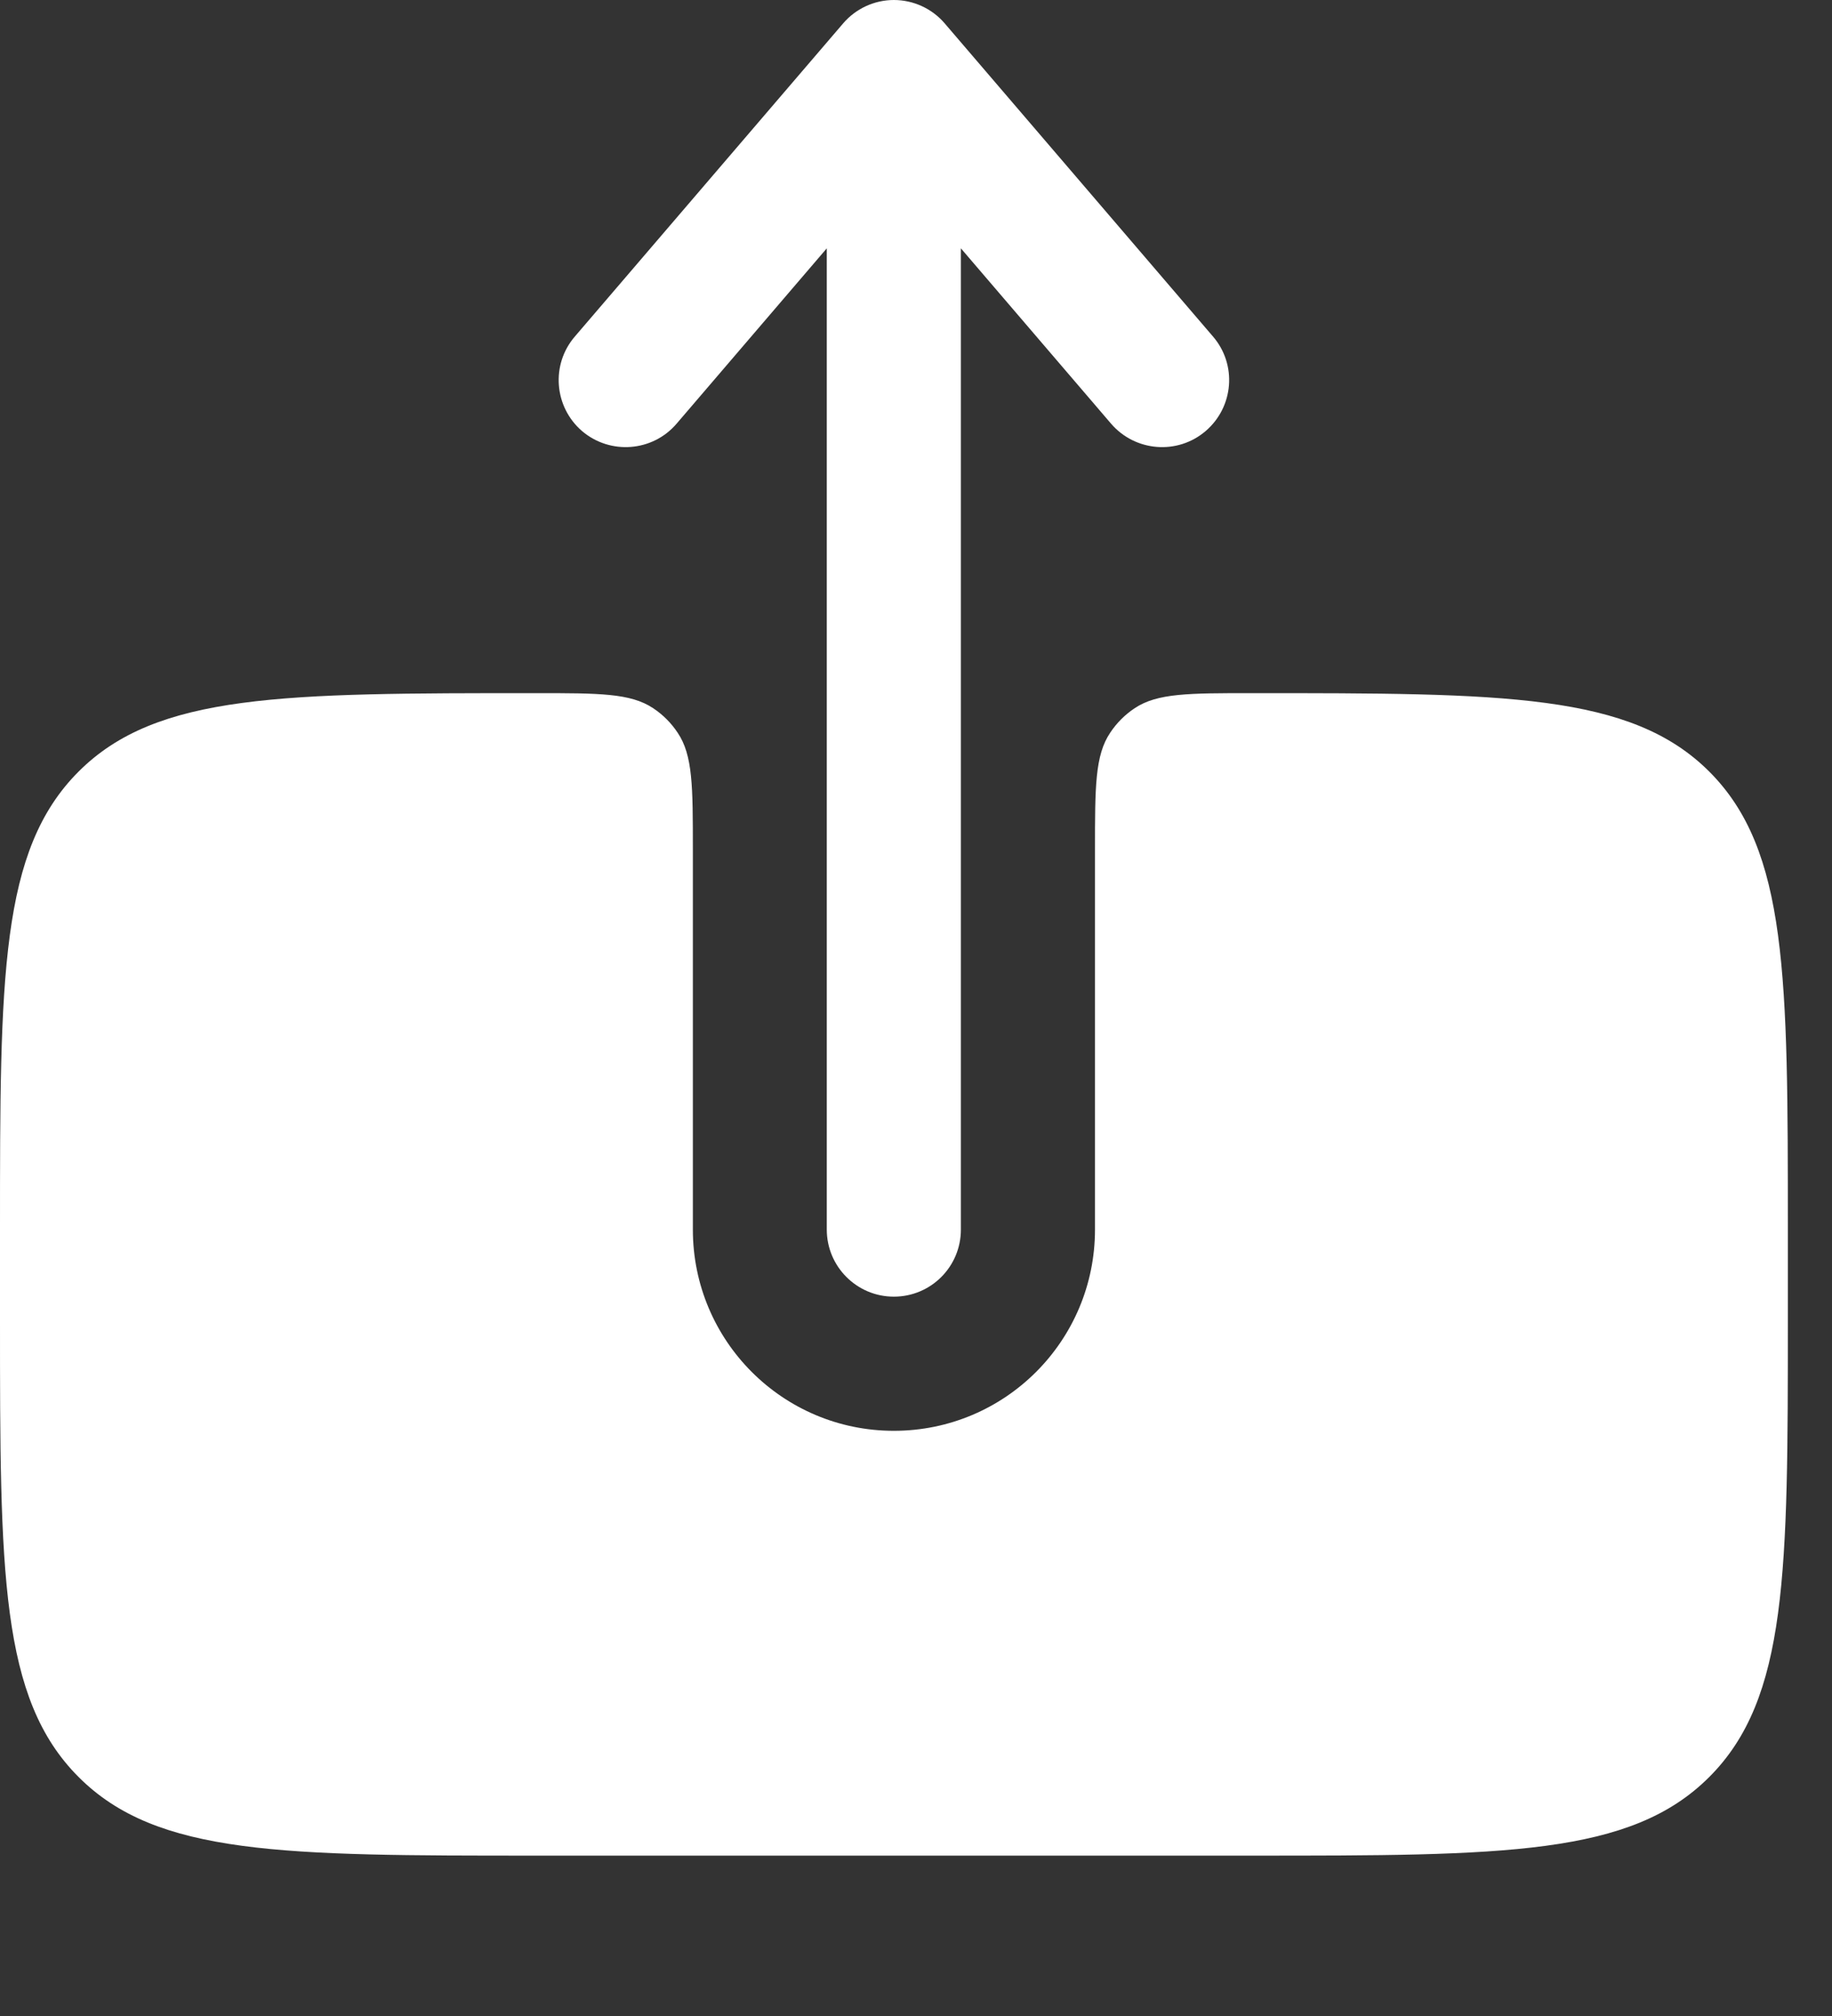
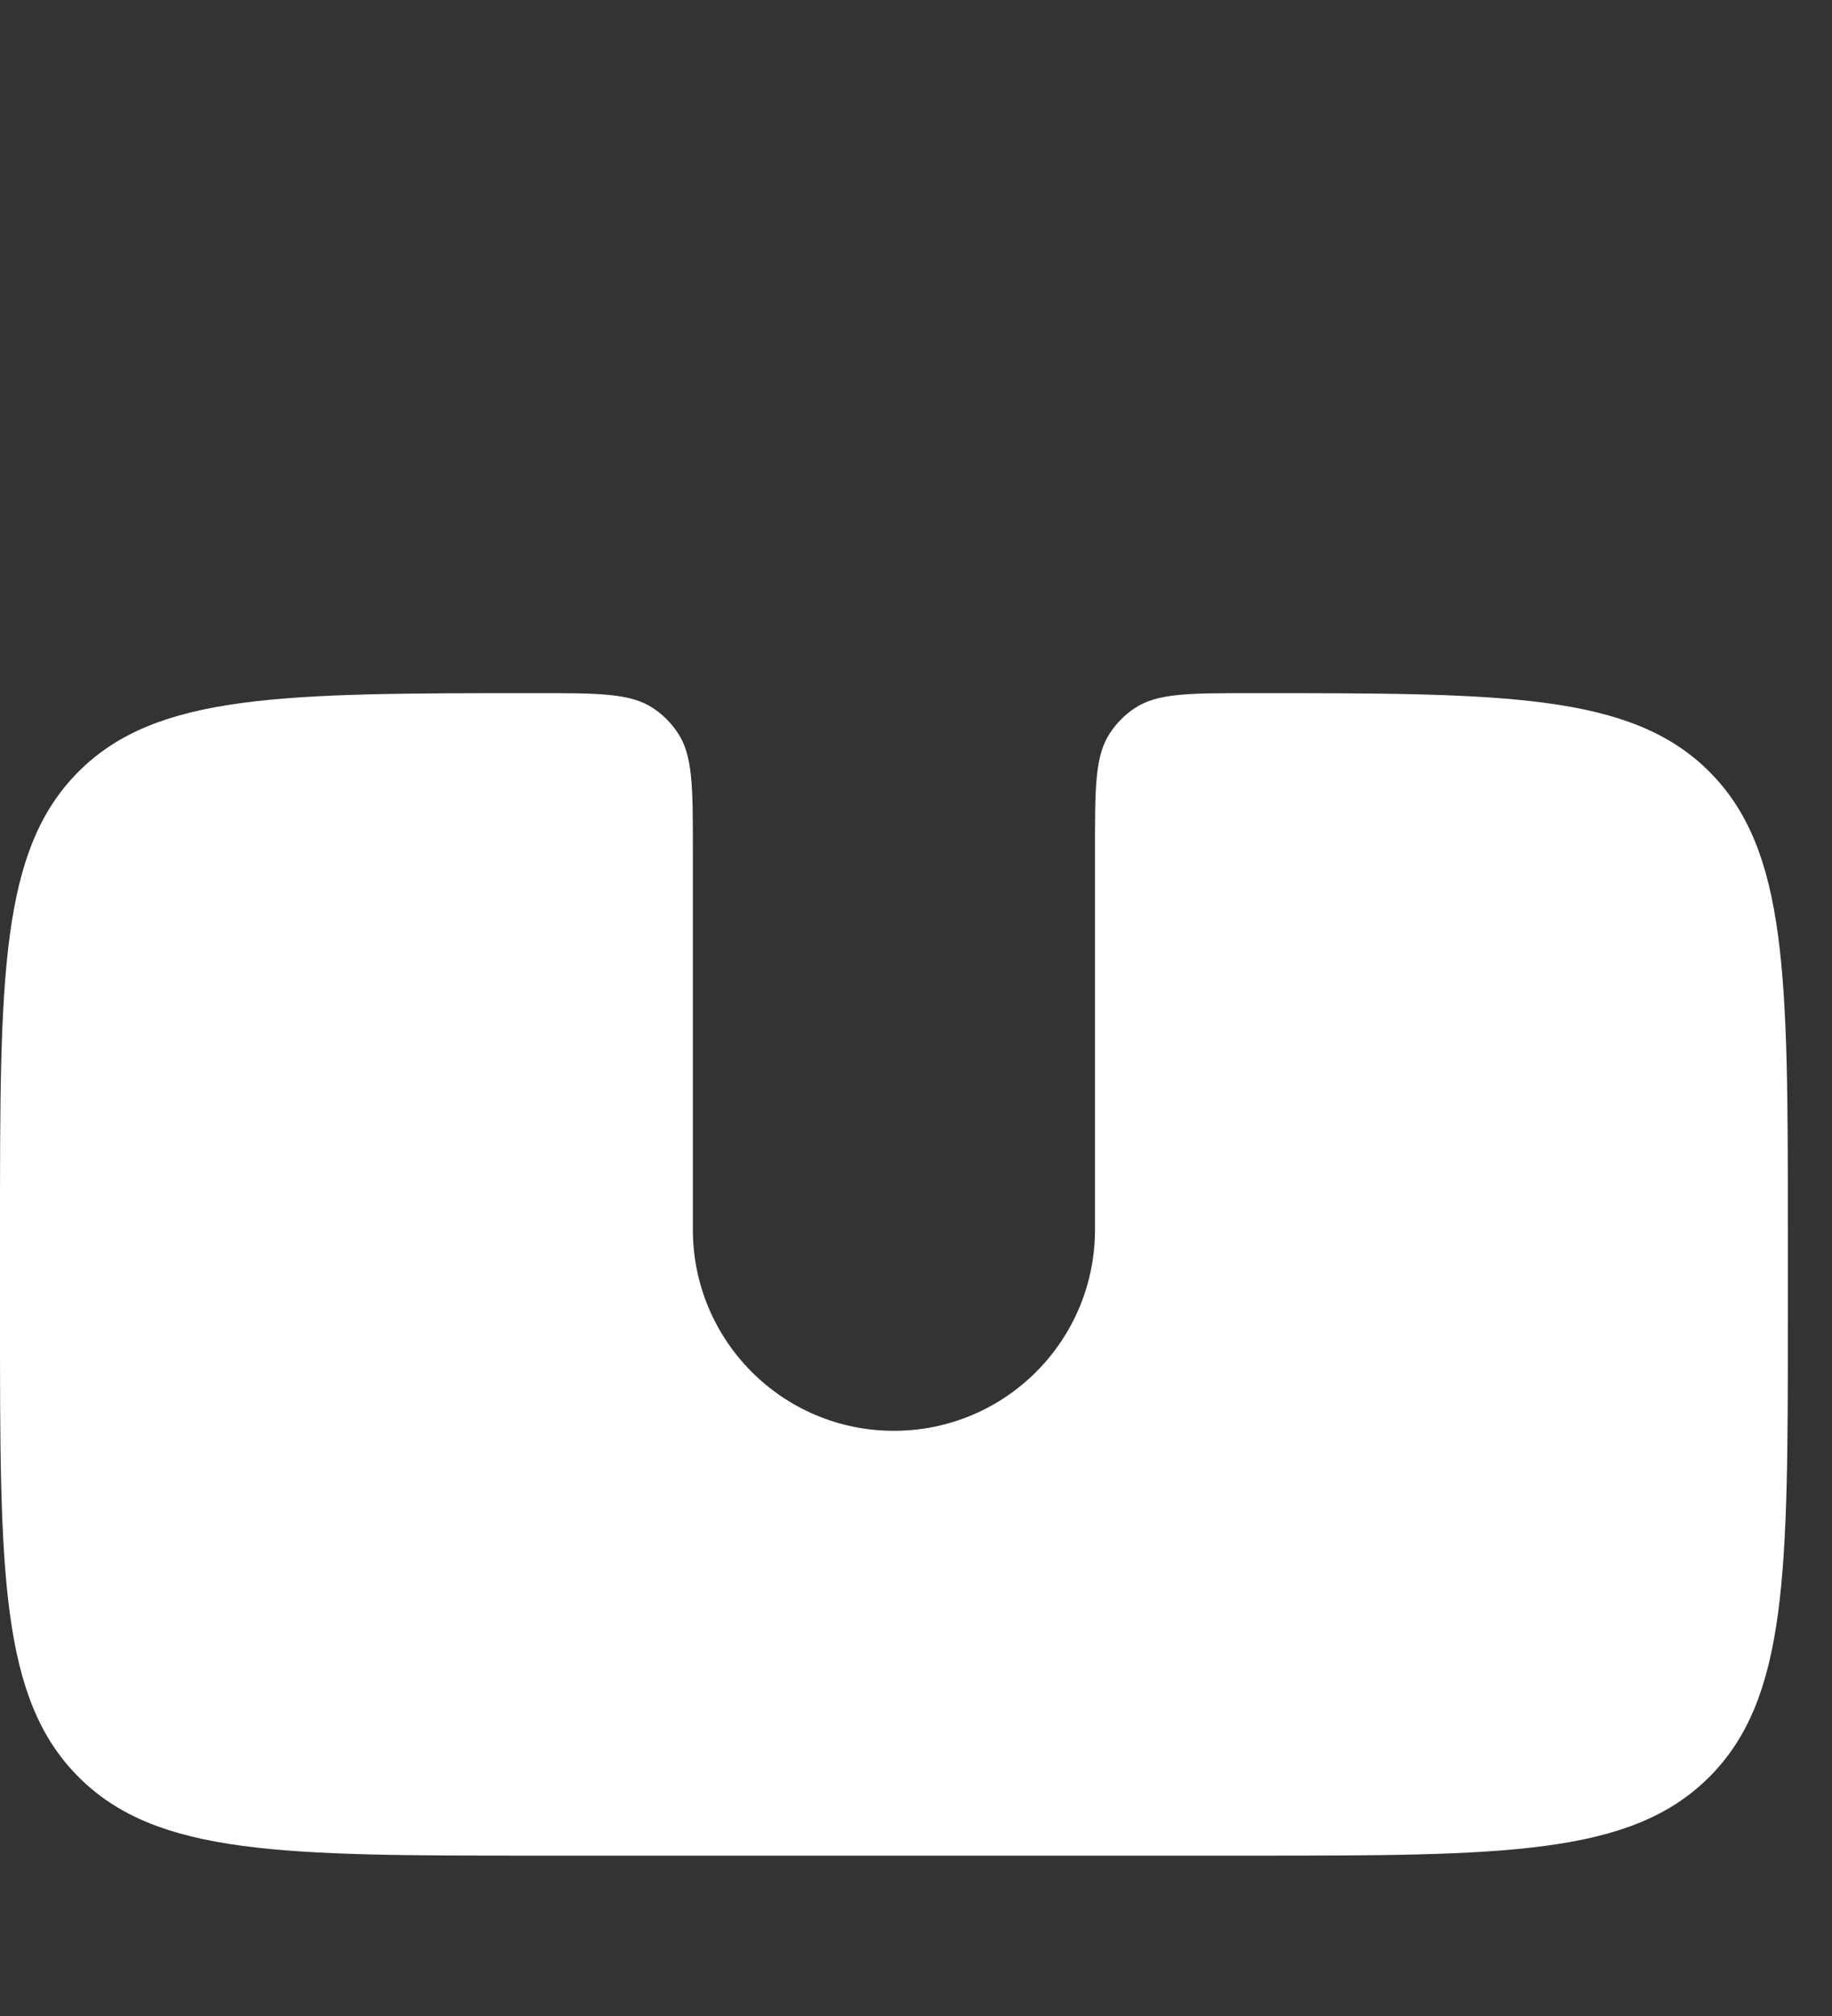
<svg xmlns="http://www.w3.org/2000/svg" width="10" height="11" viewBox="0 0 10 11" fill="none">
  <rect x="0" y="0" width="10" height="11" fill="#333333" stroke="none" />
-   <path fill-rule="evenodd" clip-rule="evenodd" d="M4.879 7.075C5.082 7.075 5.245 6.911 5.245 6.709V1.355L6.065 2.312C6.197 2.465 6.428 2.483 6.581 2.352C6.735 2.22 6.753 1.989 6.621 1.836L5.157 0.128C5.088 0.047 4.986 0 4.879 0C4.773 0 4.671 0.047 4.602 0.128L3.138 1.836C3.006 1.989 3.024 2.22 3.177 2.352C3.331 2.483 3.562 2.465 3.693 2.312L4.513 1.355L4.513 6.709C4.513 6.911 4.677 7.075 4.879 7.075Z" fill="white" />
  <path d="M6.831 3.782C6.489 3.782 6.317 3.782 6.194 3.864C6.141 3.899 6.095 3.945 6.06 3.998C5.977 4.121 5.977 4.293 5.977 4.635L5.977 6.709C5.977 7.316 5.486 7.807 4.879 7.807C4.273 7.807 3.782 7.316 3.782 6.709L3.782 4.635C3.782 4.293 3.782 4.121 3.699 3.998C3.664 3.945 3.618 3.899 3.565 3.864C3.442 3.782 3.27 3.782 2.928 3.782C1.548 3.782 0.857 3.782 0.429 4.21C0 4.639 0 5.329 0 6.709V7.197C0 8.577 0 9.267 0.429 9.696C0.857 10.125 1.548 10.125 2.928 10.125H6.831C8.211 10.125 8.901 10.125 9.33 9.696C9.759 9.267 9.759 8.577 9.759 7.197V6.709C9.759 5.329 9.759 4.639 9.33 4.21C8.901 3.782 8.211 3.782 6.831 3.782Z" fill="white" />
</svg>